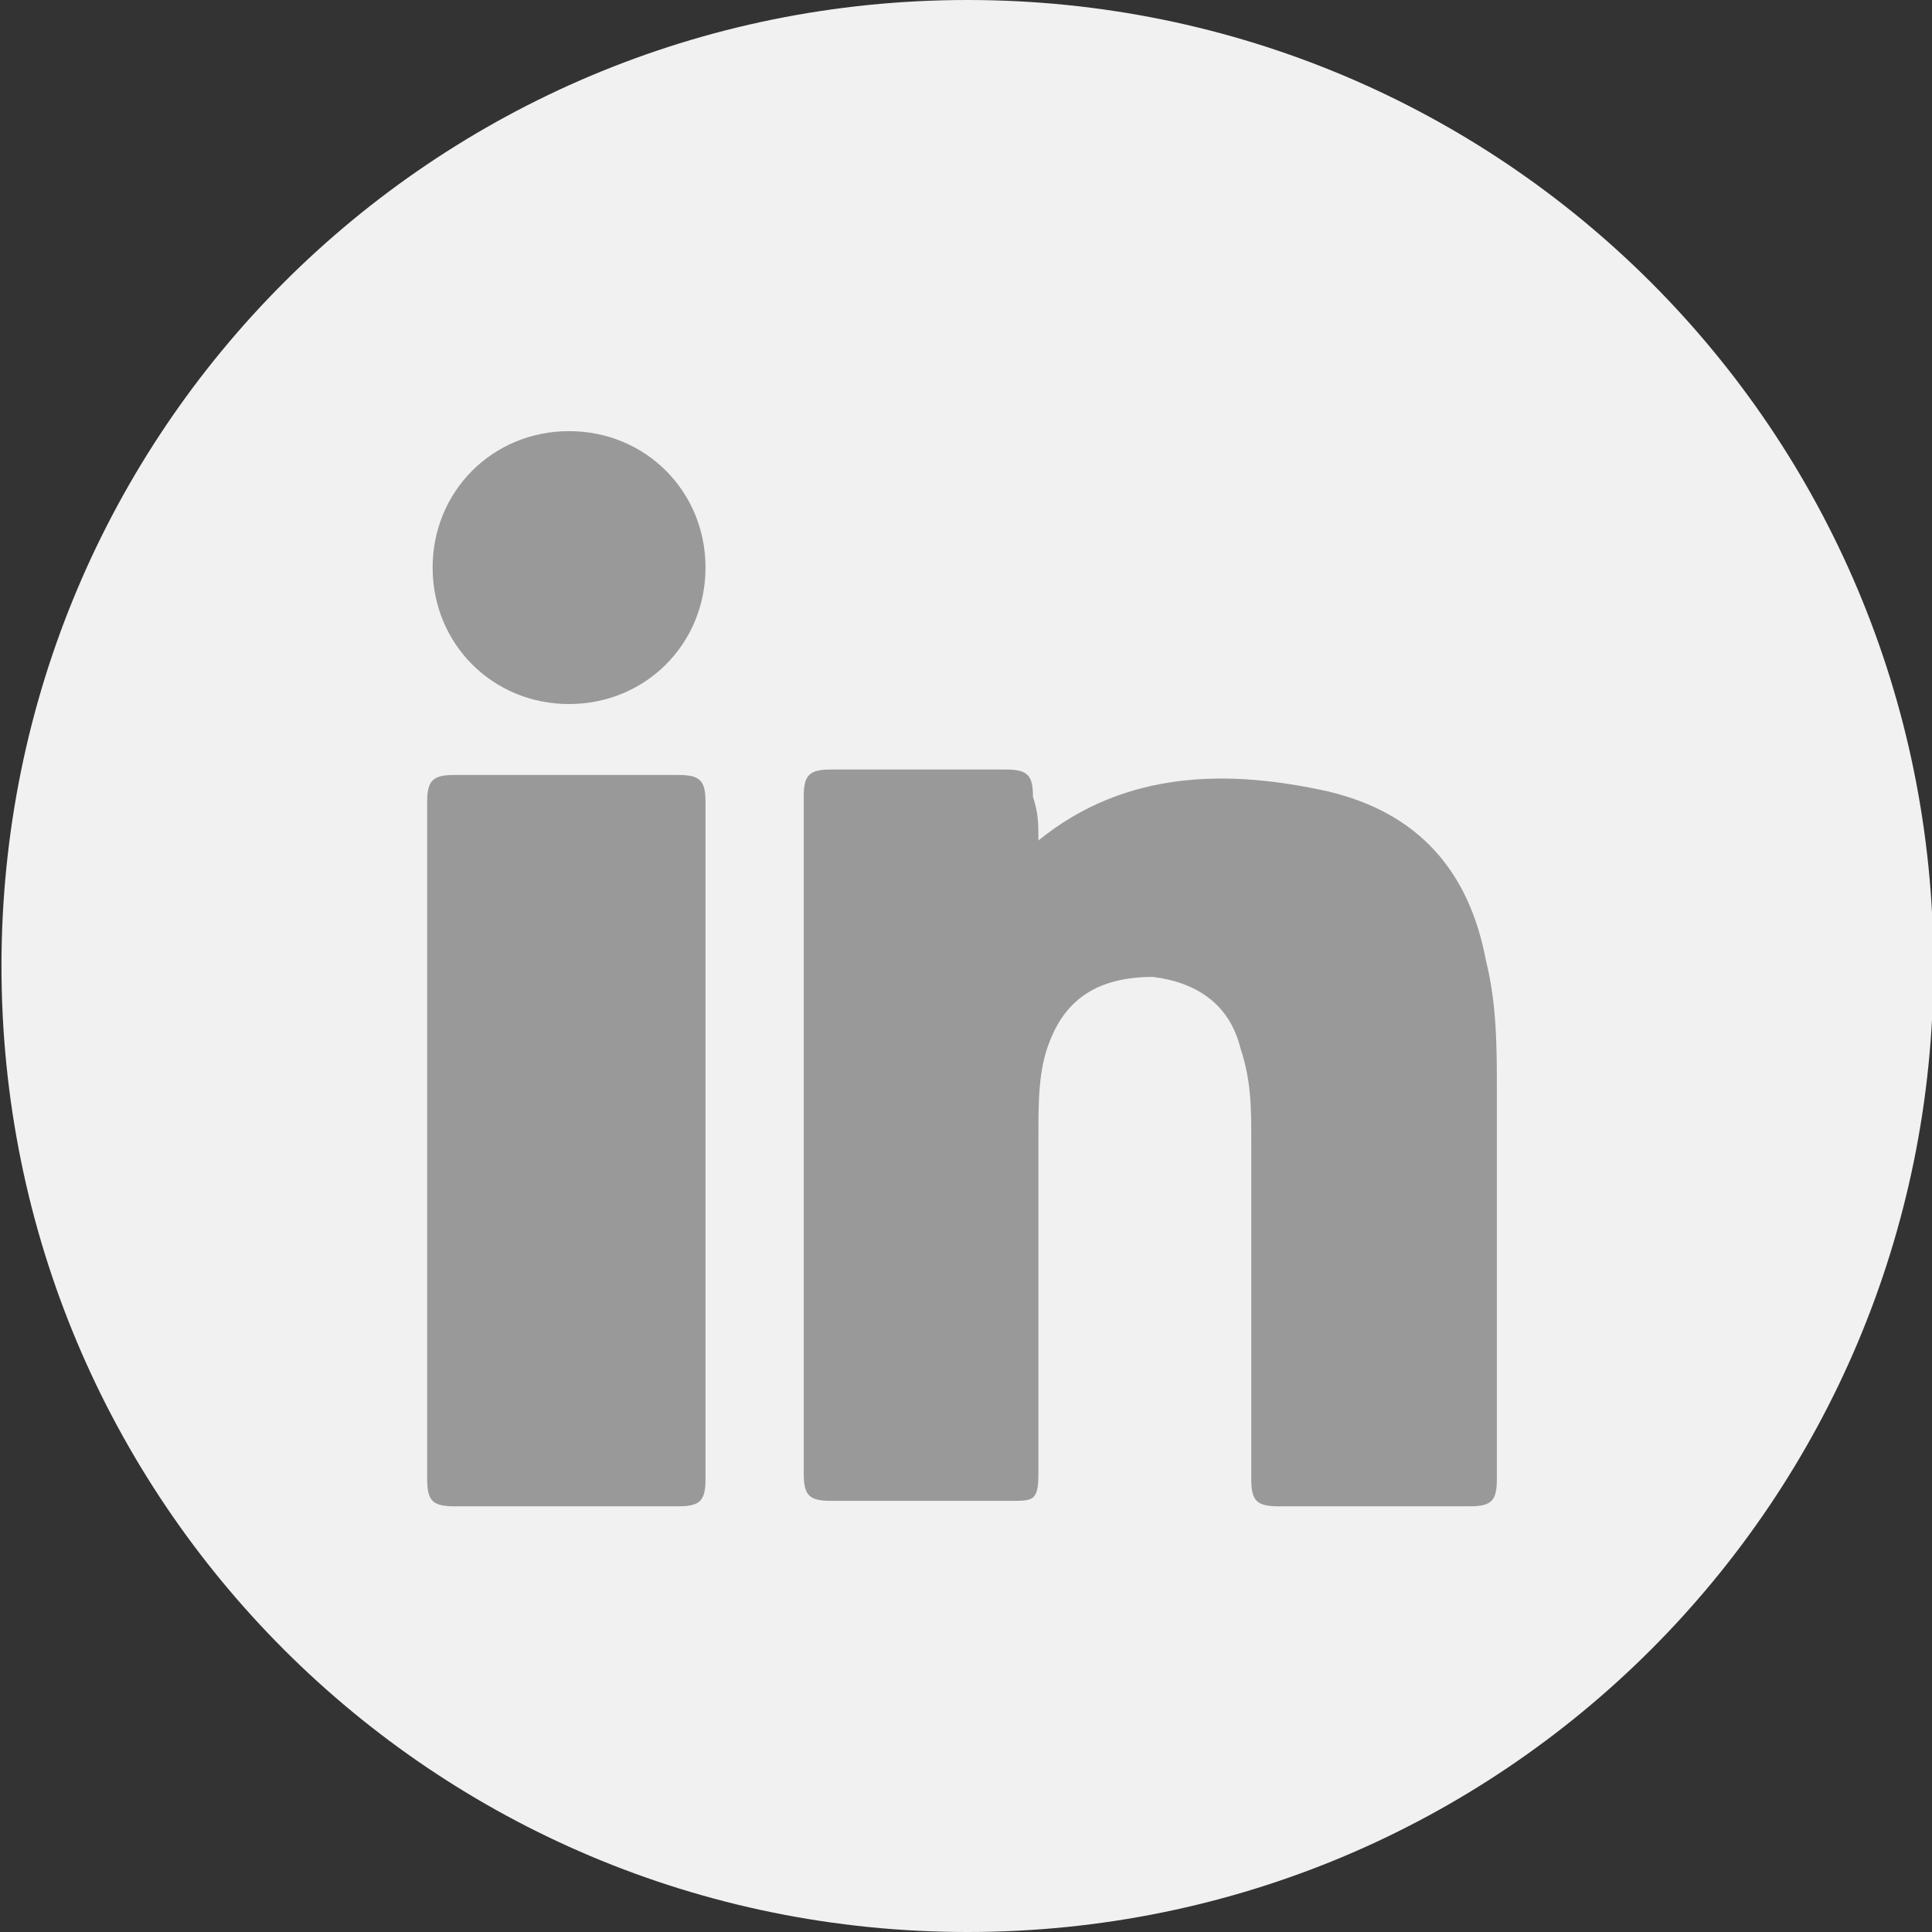
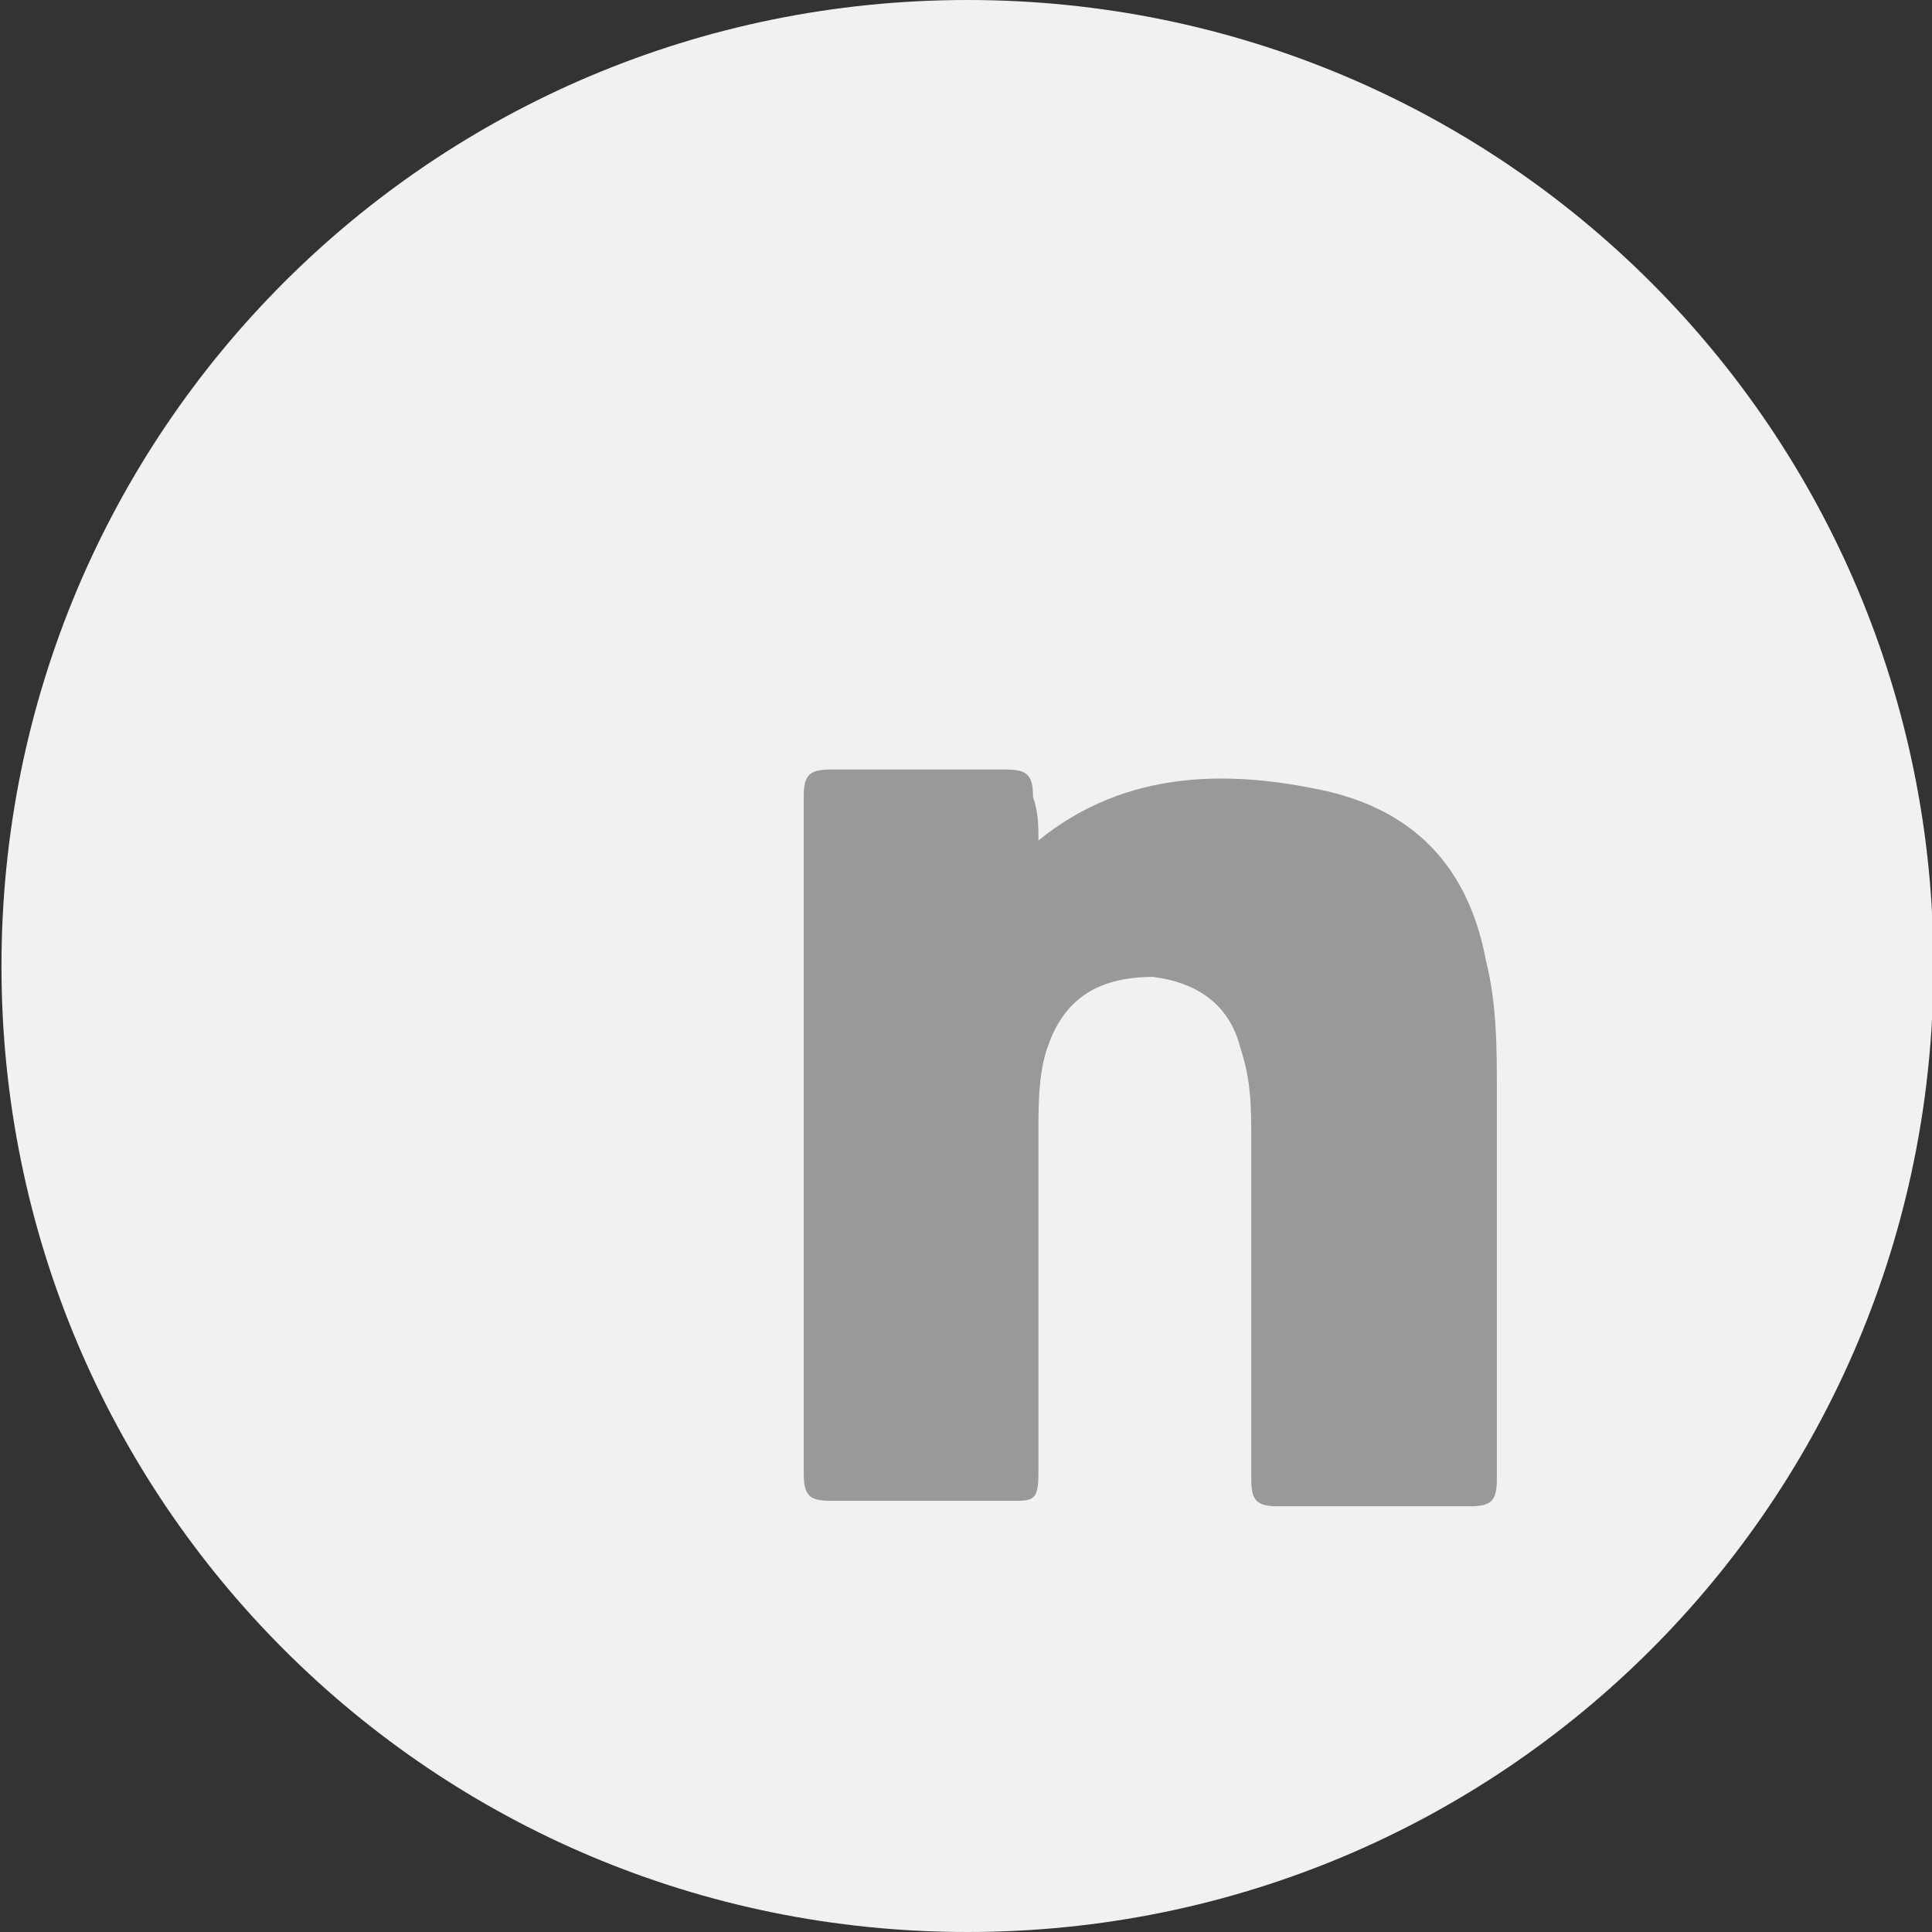
<svg xmlns="http://www.w3.org/2000/svg" version="1.1" id="Capa_1" x="0px" y="0px" viewBox="0 0 35.4 35.4" style="enable-background:new 0 0 35.4 35.4;" xml:space="preserve">
  <rect x="0" y="0" width="35.4" height="35.4" fill="#333333" stroke="none" />
  <style type="text/css">
	.st0{fill:#F1F1F1;}
	.st1{fill:#9A9999;}
</style>
  <g id="Group_1241" transform="translate(9476.627 -1142)">
    <path id="Path_1229" class="st0" d="M-9458.9,1142c9.8,0,17.7,7.9,17.7,17.7c0,9.8-7.9,17.7-17.7,17.7s-17.7-7.9-17.7-17.7   c0,0,0,0,0,0C-9476.6,1149.9-9468.7,1142-9458.9,1142z" />
  </g>
  <g id="Group_1237" transform="translate(9476.627 -1193)">
    <g>
      <path class="st1" d="M-9457.6,1208.4c1.6-1.3,3.5-1.3,5.3-0.9c1.7,0.4,2.6,1.5,2.9,3.1c0.2,0.8,0.2,1.6,0.2,2.4c0,2.4,0,4.7,0,7.1    c0,0.4-0.1,0.5-0.5,0.5c-1.2,0-2.3,0-3.5,0c-0.4,0-0.5-0.1-0.5-0.5c0-2.1,0-4.1,0-6.2c0-0.6,0-1.1-0.2-1.7    c-0.2-0.8-0.8-1.2-1.6-1.3c-1,0-1.6,0.4-1.9,1.2c-0.2,0.5-0.2,1.1-0.2,1.7c0,2.1,0,4.1,0,6.2c0,0.5-0.1,0.5-0.5,0.5    c-1.1,0-2.2,0-3.3,0c-0.4,0-0.5-0.1-0.5-0.5c0-4.1,0-8.3,0-12.4c0-0.4,0.1-0.5,0.5-0.5c1.1,0,2.1,0,3.2,0c0.4,0,0.5,0.1,0.5,0.5    C-9457.6,1207.9-9457.6,1208.1-9457.6,1208.4z" />
-       <path class="st1" d="M-9463.7,1213.9c0,2.1,0,4.1,0,6.2c0,0.4-0.1,0.5-0.5,0.5c-1.4,0-2.7,0-4.1,0c-0.4,0-0.5-0.1-0.5-0.5    c0-4.1,0-8.2,0-12.4c0-0.4,0.1-0.5,0.5-0.5c1.4,0,2.7,0,4.1,0c0.4,0,0.5,0.1,0.5,0.5C-9463.7,1209.8-9463.7,1211.8-9463.7,1213.9z    " />
-       <path class="st1" d="M-9466.2,1205.9c-1.4,0-2.5-1.1-2.5-2.5c0-1.4,1.1-2.5,2.5-2.5c1.4,0,2.5,1.1,2.5,2.5    C-9463.7,1204.8-9464.8,1205.9-9466.2,1205.9z" />
-       <path class="st1" d="M-9461.2,1213.9c0-1.9,0-3.8,0-5.8c0-0.2,0-0.3,0.3-0.3c0.8,0,1.6,0,2.4,0c0.2,0,0.3,0.1,0.3,0.3    c0,0.4,0,0.7,0,1.1c0,0.2,0.1,0.3,0.2,0.3c0.2,0,0.3,0,0.4-0.2c0.6-1,1.6-1.4,2.6-1.5c0.9-0.1,1.9-0.1,2.8,0.2    c1.4,0.4,2.1,1.5,2.3,2.9c0.1,0.7,0.2,1.5,0.2,2.3c0,2.1,0,4.3,0,6.4c0,0.3-0.1,0.3-0.3,0.3c-0.9,0-1.8,0-2.6,0    c-0.2,0-0.3-0.1-0.3-0.3c0-1.9,0-3.8,0-5.7c0-0.6,0-1.3-0.2-1.9c-0.4-1.2-1.2-1.7-2.4-1.6c-1.3,0.1-2.1,0.7-2.4,2    c-0.1,0.5-0.1,1-0.1,1.5c0,1.9,0,3.8,0,5.7c0,0.2,0,0.3-0.3,0.3c-0.8,0-1.7,0-2.5,0c-0.3,0-0.3-0.1-0.3-0.3    C-9461.2,1217.7-9461.2,1215.8-9461.2,1213.9z" />
-       <path class="st1" d="M-9468.1,1213.9c0-1.9,0-3.8,0-5.7c0-0.2,0.1-0.3,0.3-0.3c1.1,0,2.2,0,3.3,0c0.2,0,0.3,0.1,0.3,0.3    c0,3.8,0,7.7,0,11.5c0,0.2-0.1,0.3-0.3,0.3c-1.1,0-2.2,0-3.2,0c-0.3,0-0.3-0.1-0.3-0.3    C-9468.1,1217.7-9468.1,1215.8-9468.1,1213.9z" />
-       <path class="st1" d="M-9466.2,1201.5c1.1,0,1.9,0.9,1.9,1.9c0,1.1-0.9,1.9-1.9,1.9c-1.1,0-1.9-0.9-1.9-1.9    C-9468.1,1202.3-9467.3,1201.5-9466.2,1201.5z" />
    </g>
  </g>
</svg>